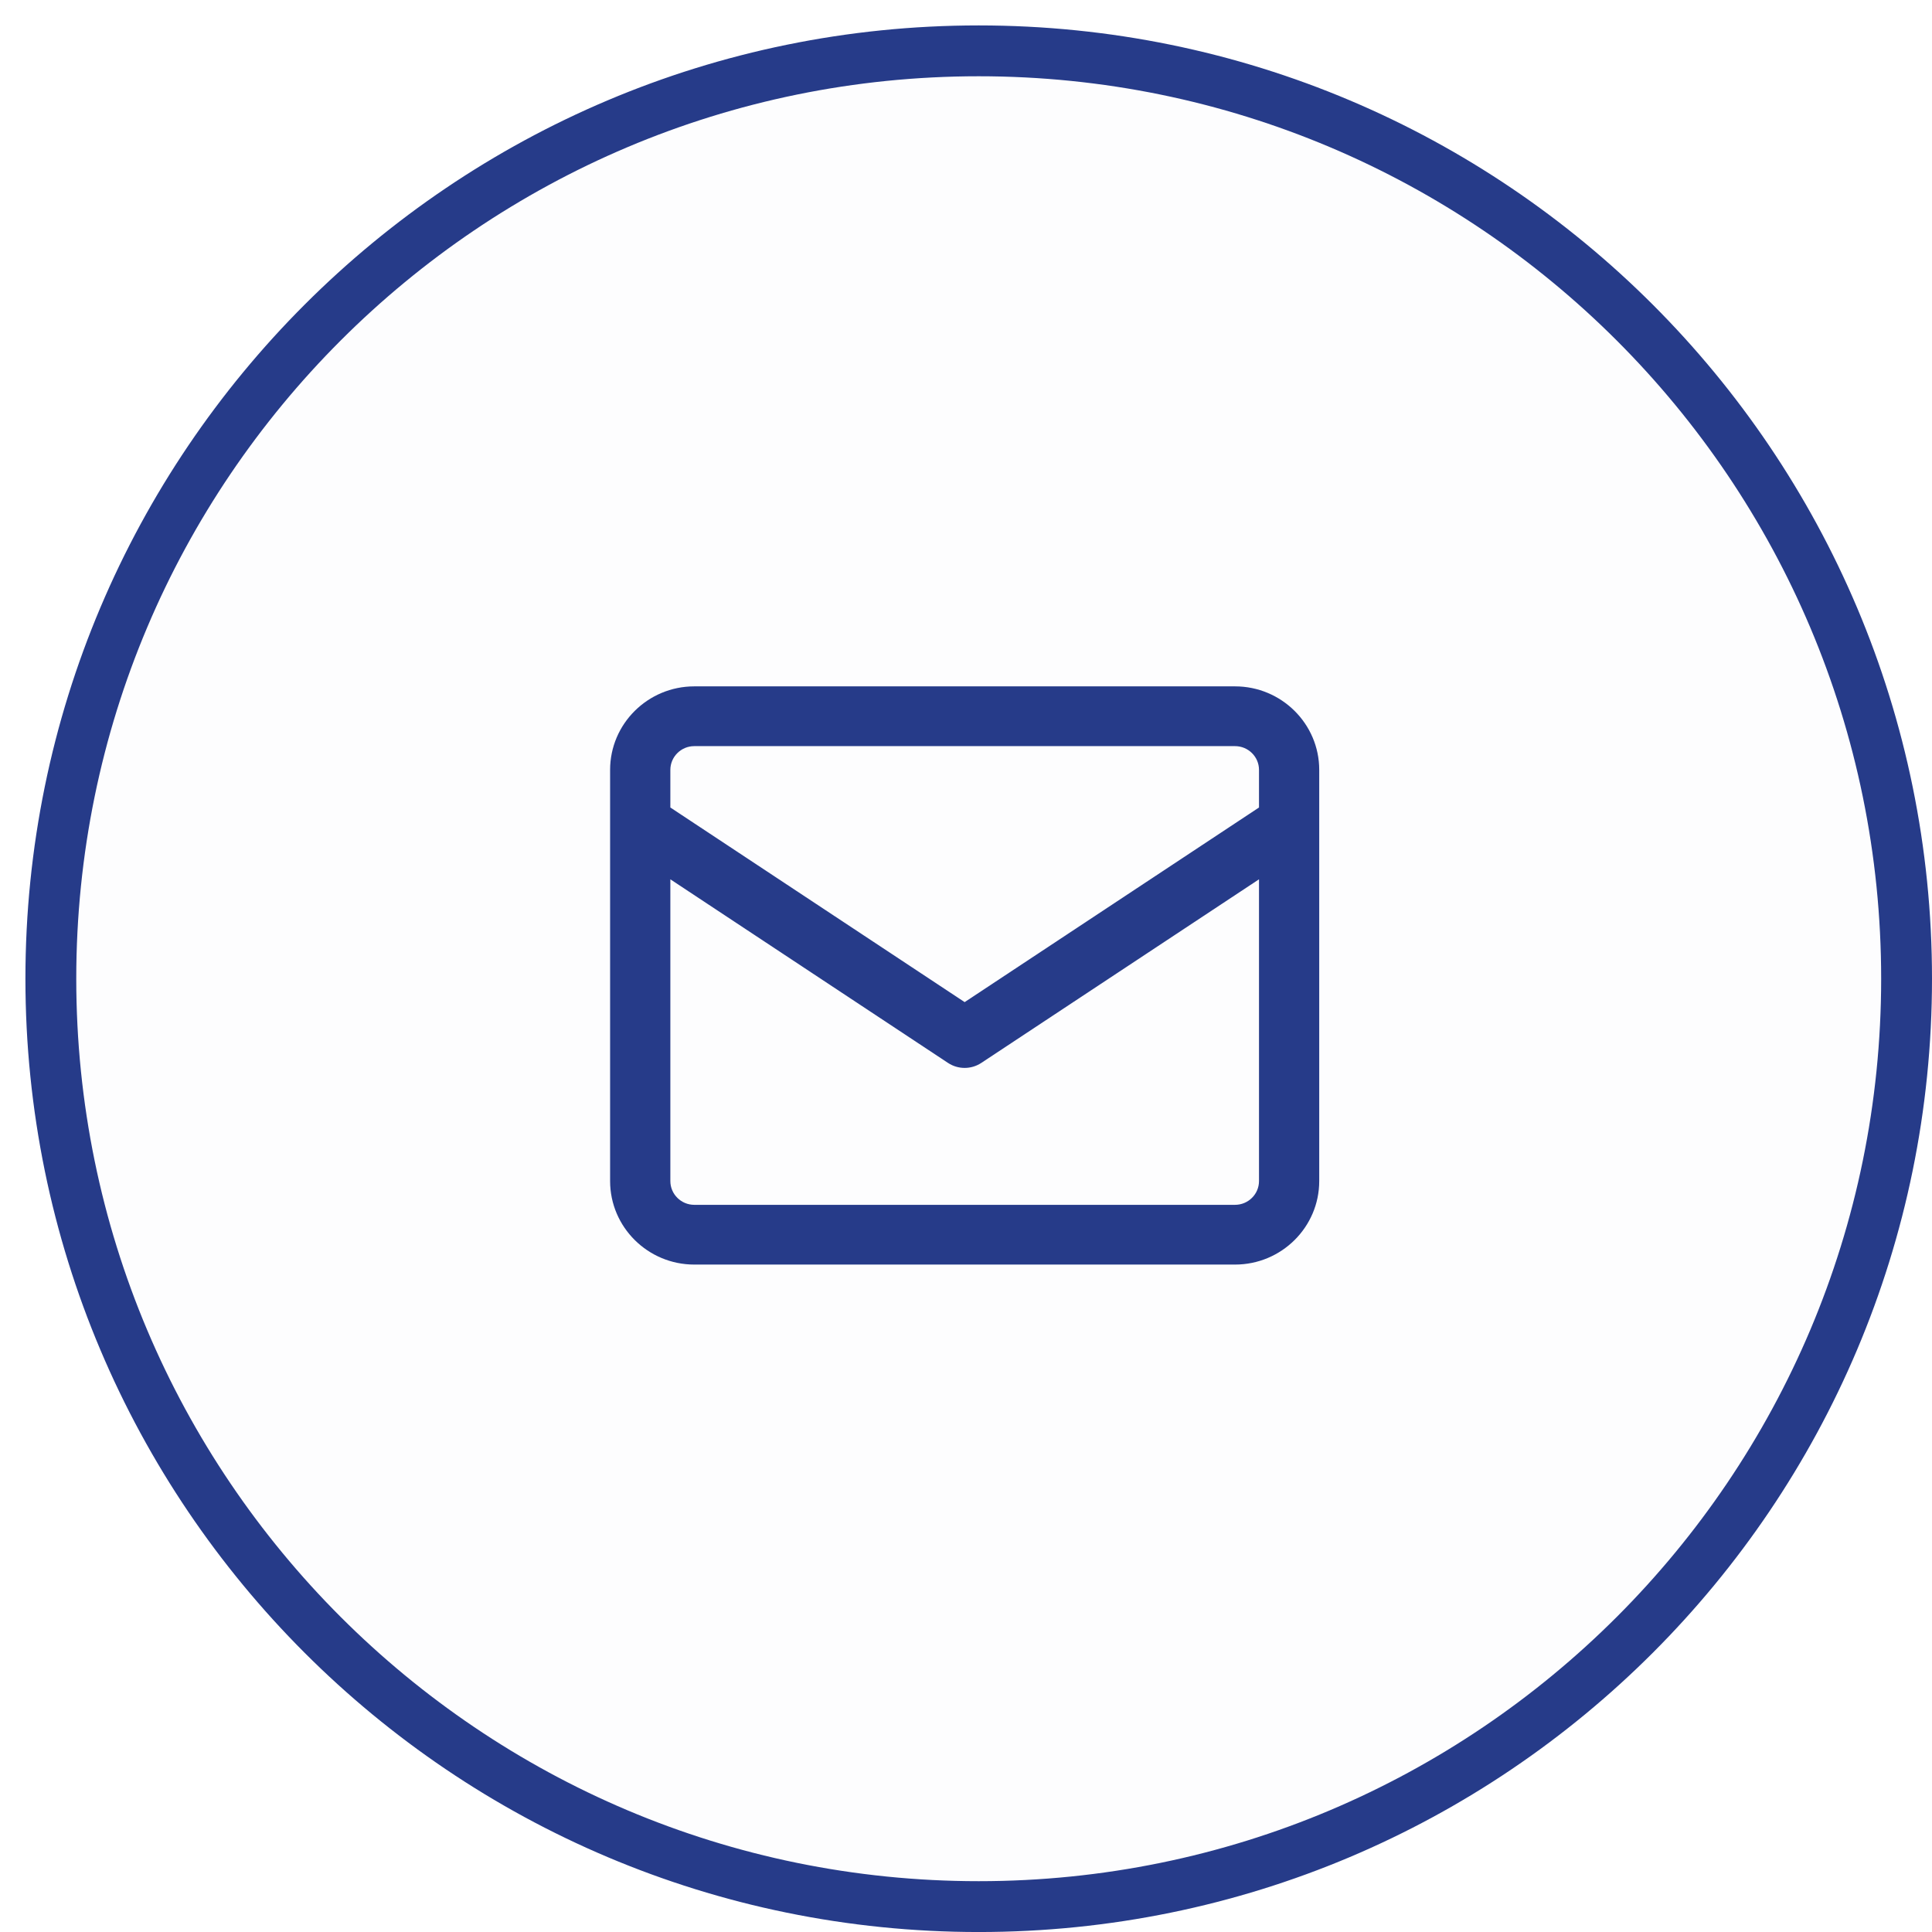
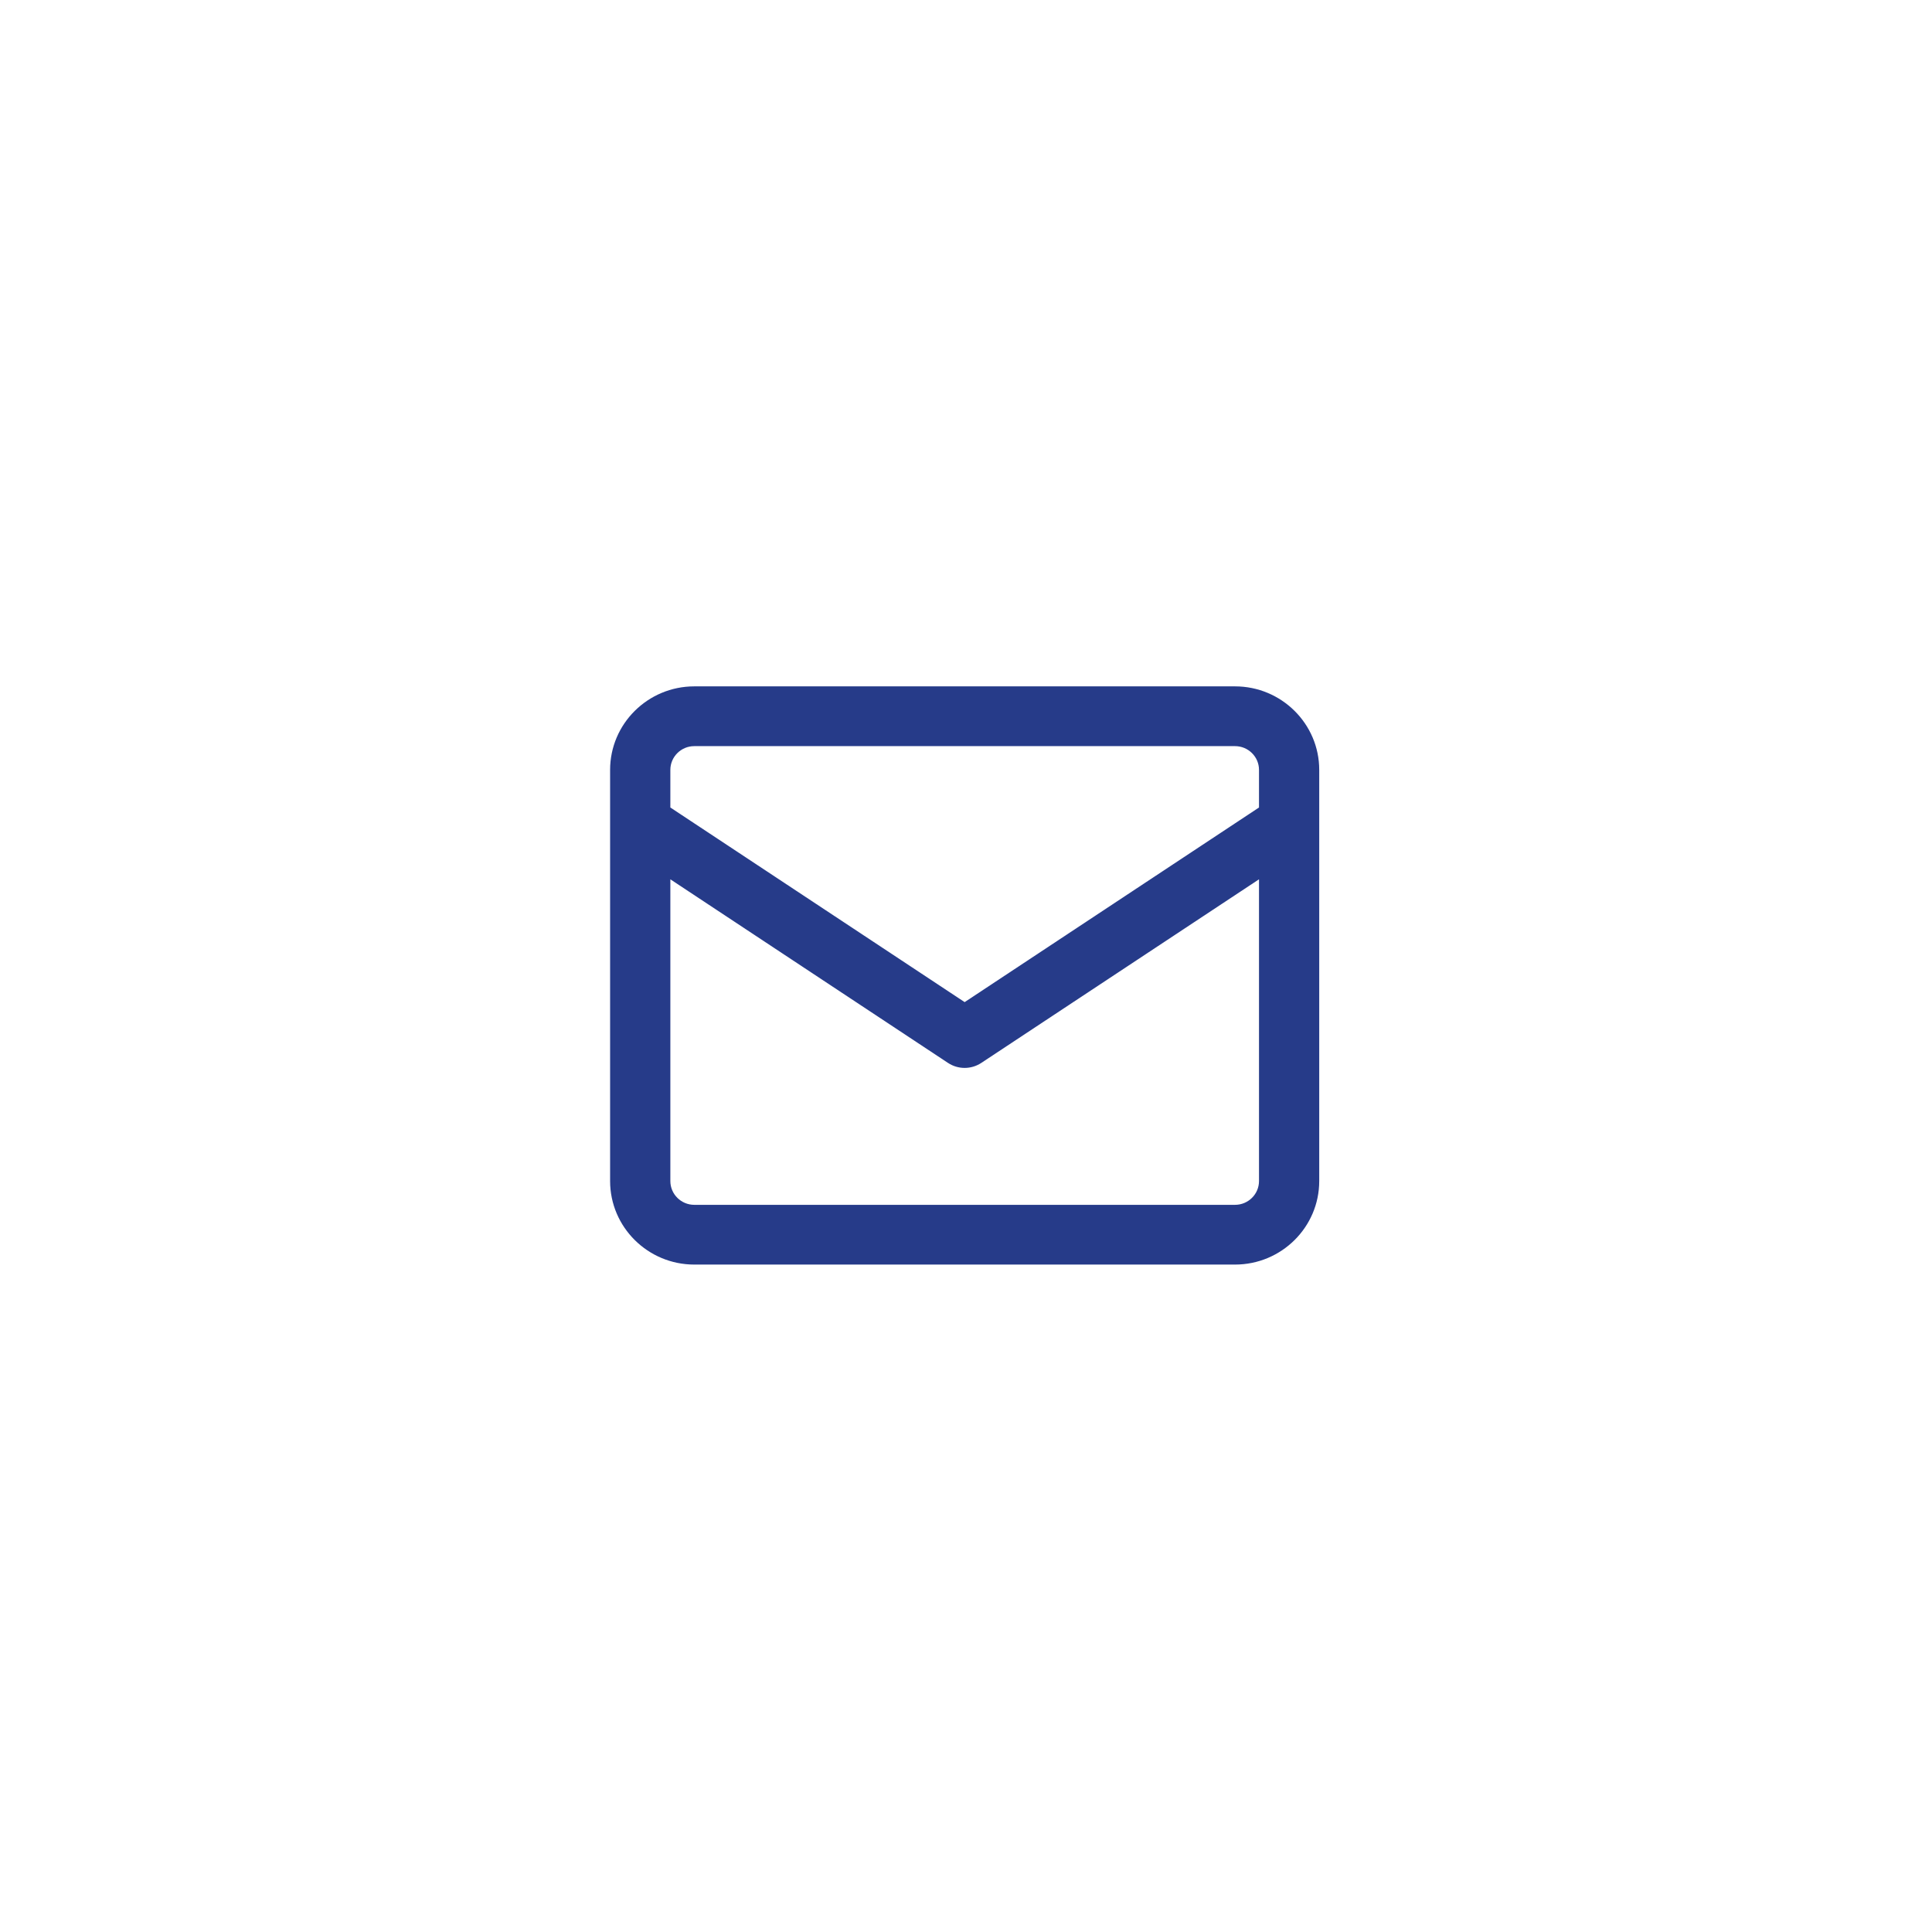
<svg xmlns="http://www.w3.org/2000/svg" width="38" height="38" viewBox="0 0 76 76" fill="none">
-   <path d="M38.5 2C58.658 2 75 18.342 75 38.5C75 58.659 58.658 75.001 38.5 75.001C18.342 75.001 2 58.659 2 38.5C2 18.342 18.342 2 38.5 2Z" fill="#263B89" fill-opacity="0.01" stroke="#263B89" stroke-width="2" />
  <path fill-rule="evenodd" clip-rule="evenodd" d="M27.311 49.745H48.583C50.409 49.745 51.895 48.272 51.895 46.46V30.285C51.895 28.473 50.409 27 48.583 27H27.311C25.486 27 24 28.473 24 30.285V32.39C24 32.392 24 32.394 24 32.397V46.46C24 48.272 25.486 49.745 27.311 49.745ZM26.37 34.59V46.46C26.37 46.975 26.792 47.395 27.311 47.395H48.583C49.103 47.395 49.526 46.975 49.526 46.46V34.59L38.604 41.811C38.405 41.943 38.175 42.009 37.947 42.009C37.717 42.009 37.489 41.943 37.29 41.811L26.37 34.59ZM26.37 31.765L37.947 39.421L49.526 31.765V30.285C49.526 29.77 49.103 29.351 48.583 29.351H27.311C26.792 29.351 26.37 29.77 26.37 30.285V31.765Z" fill="#263B89" />
</svg>